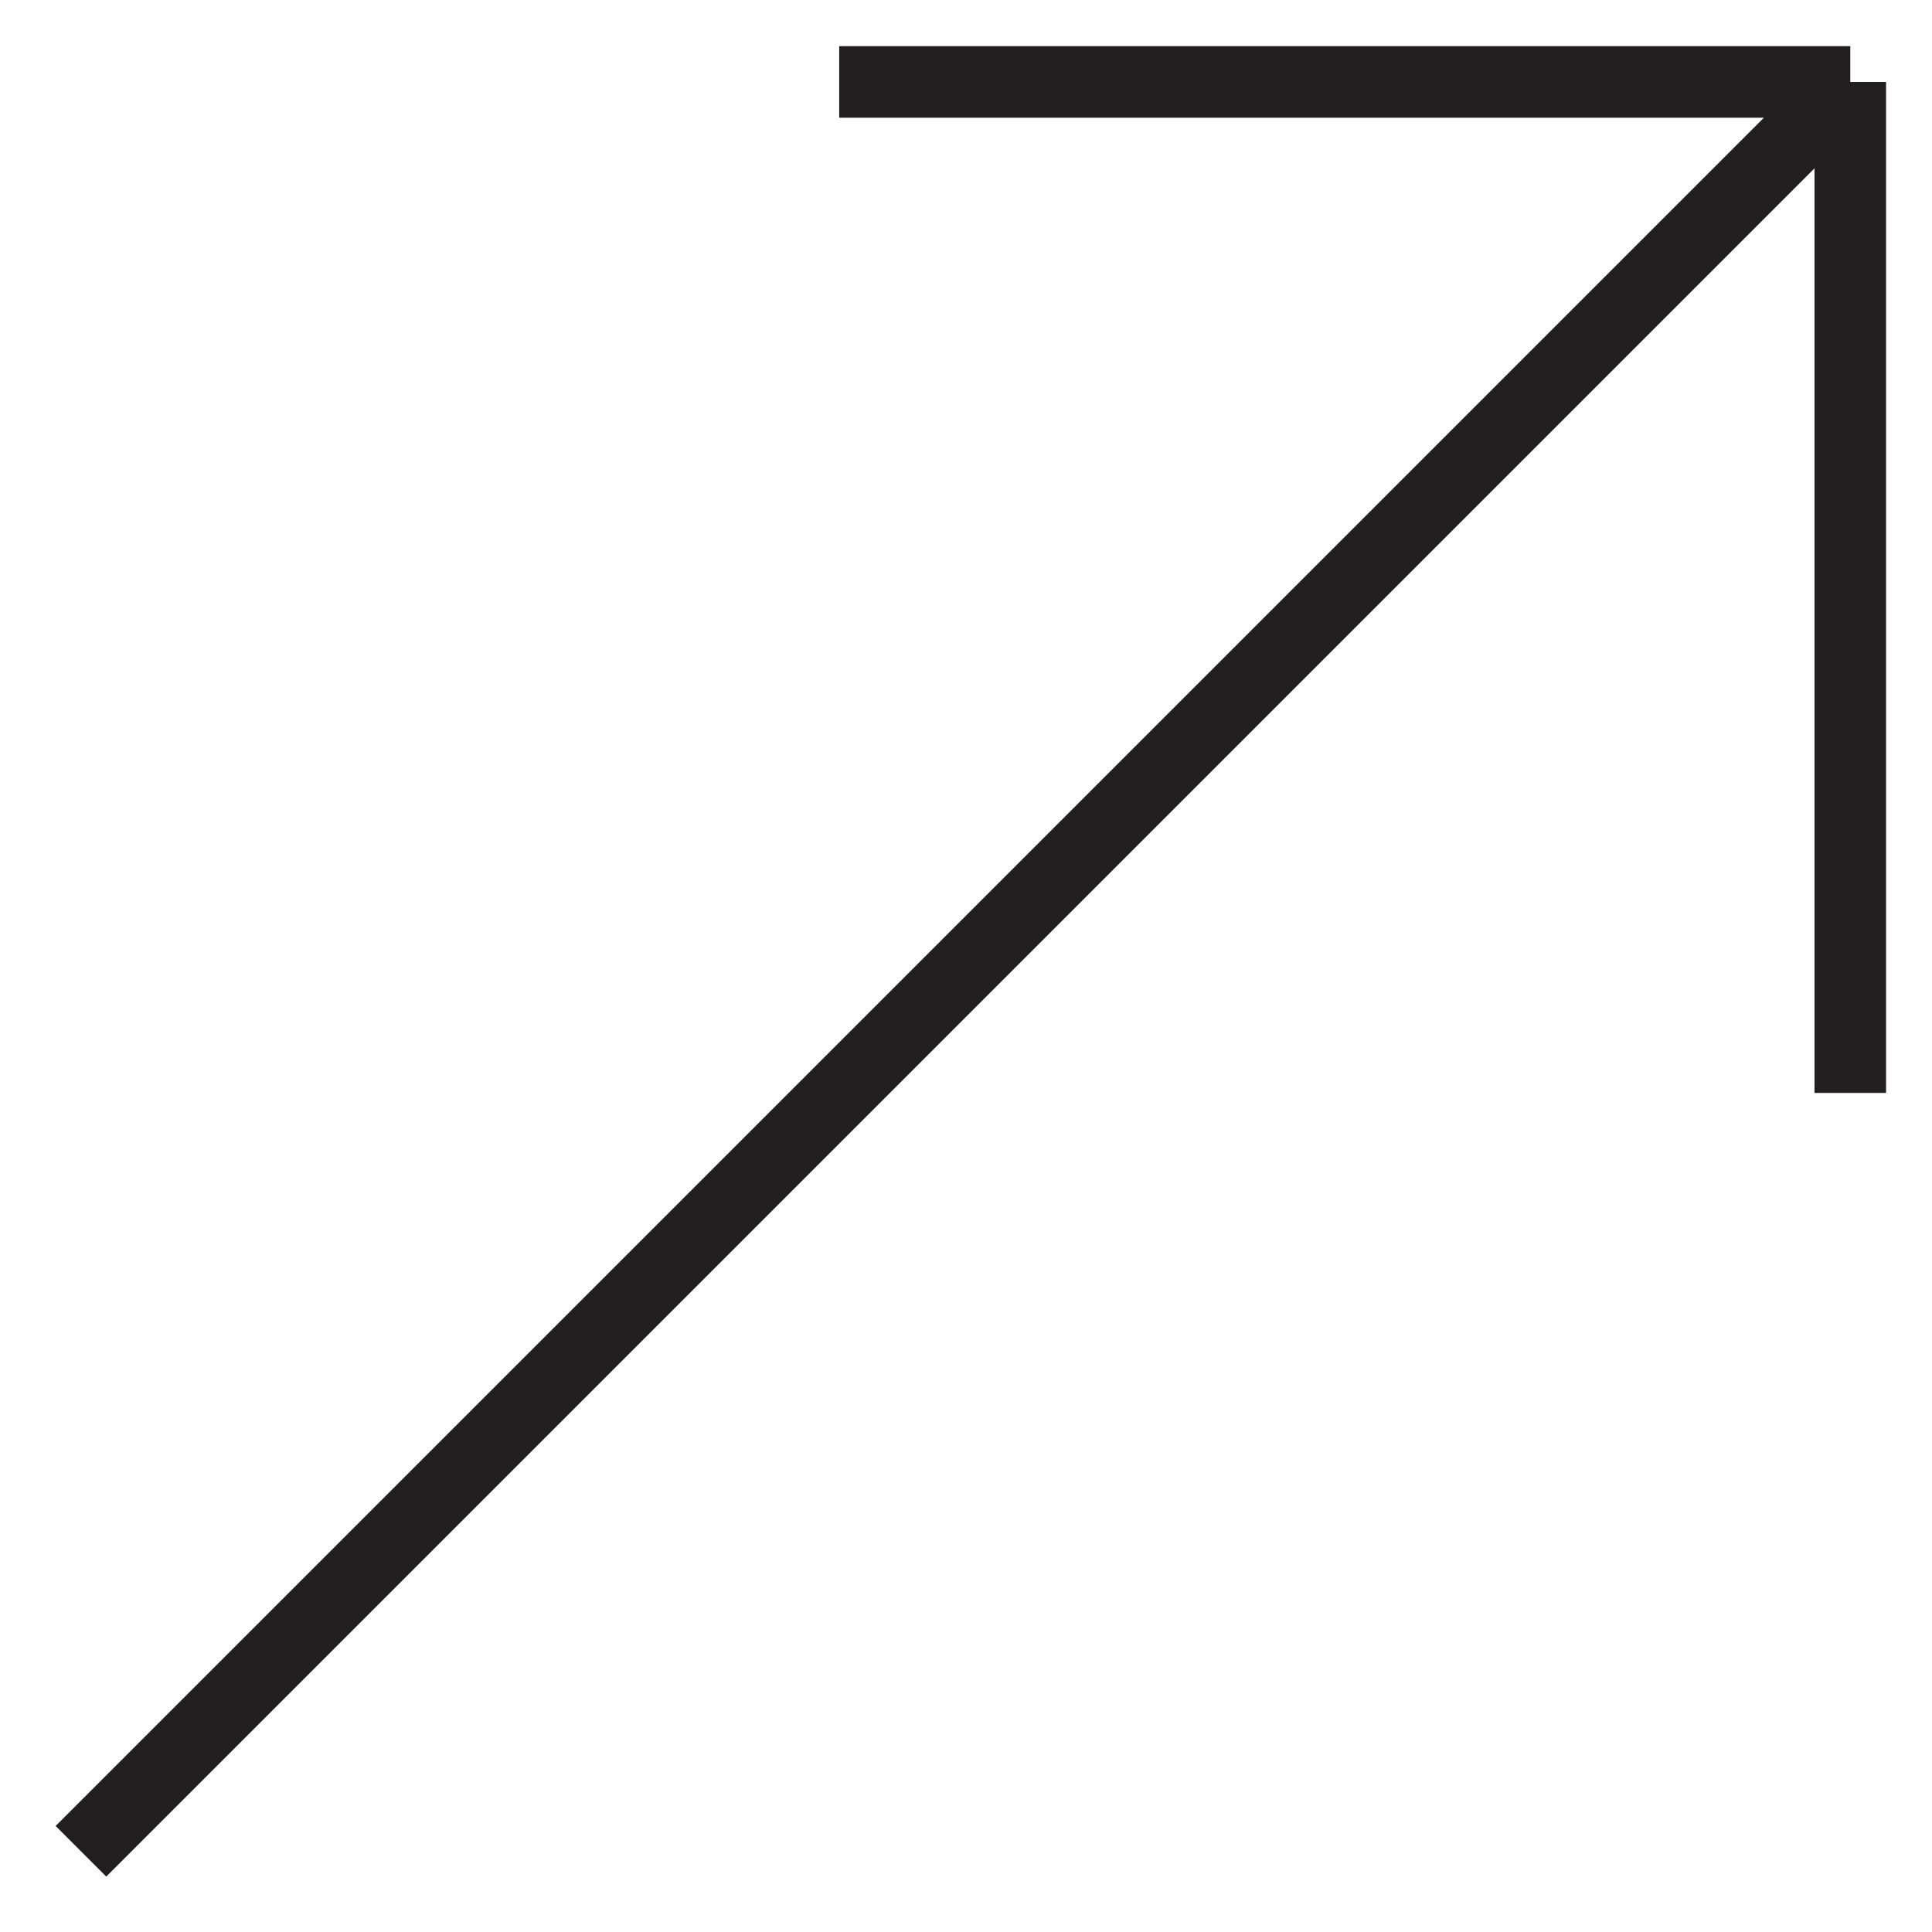
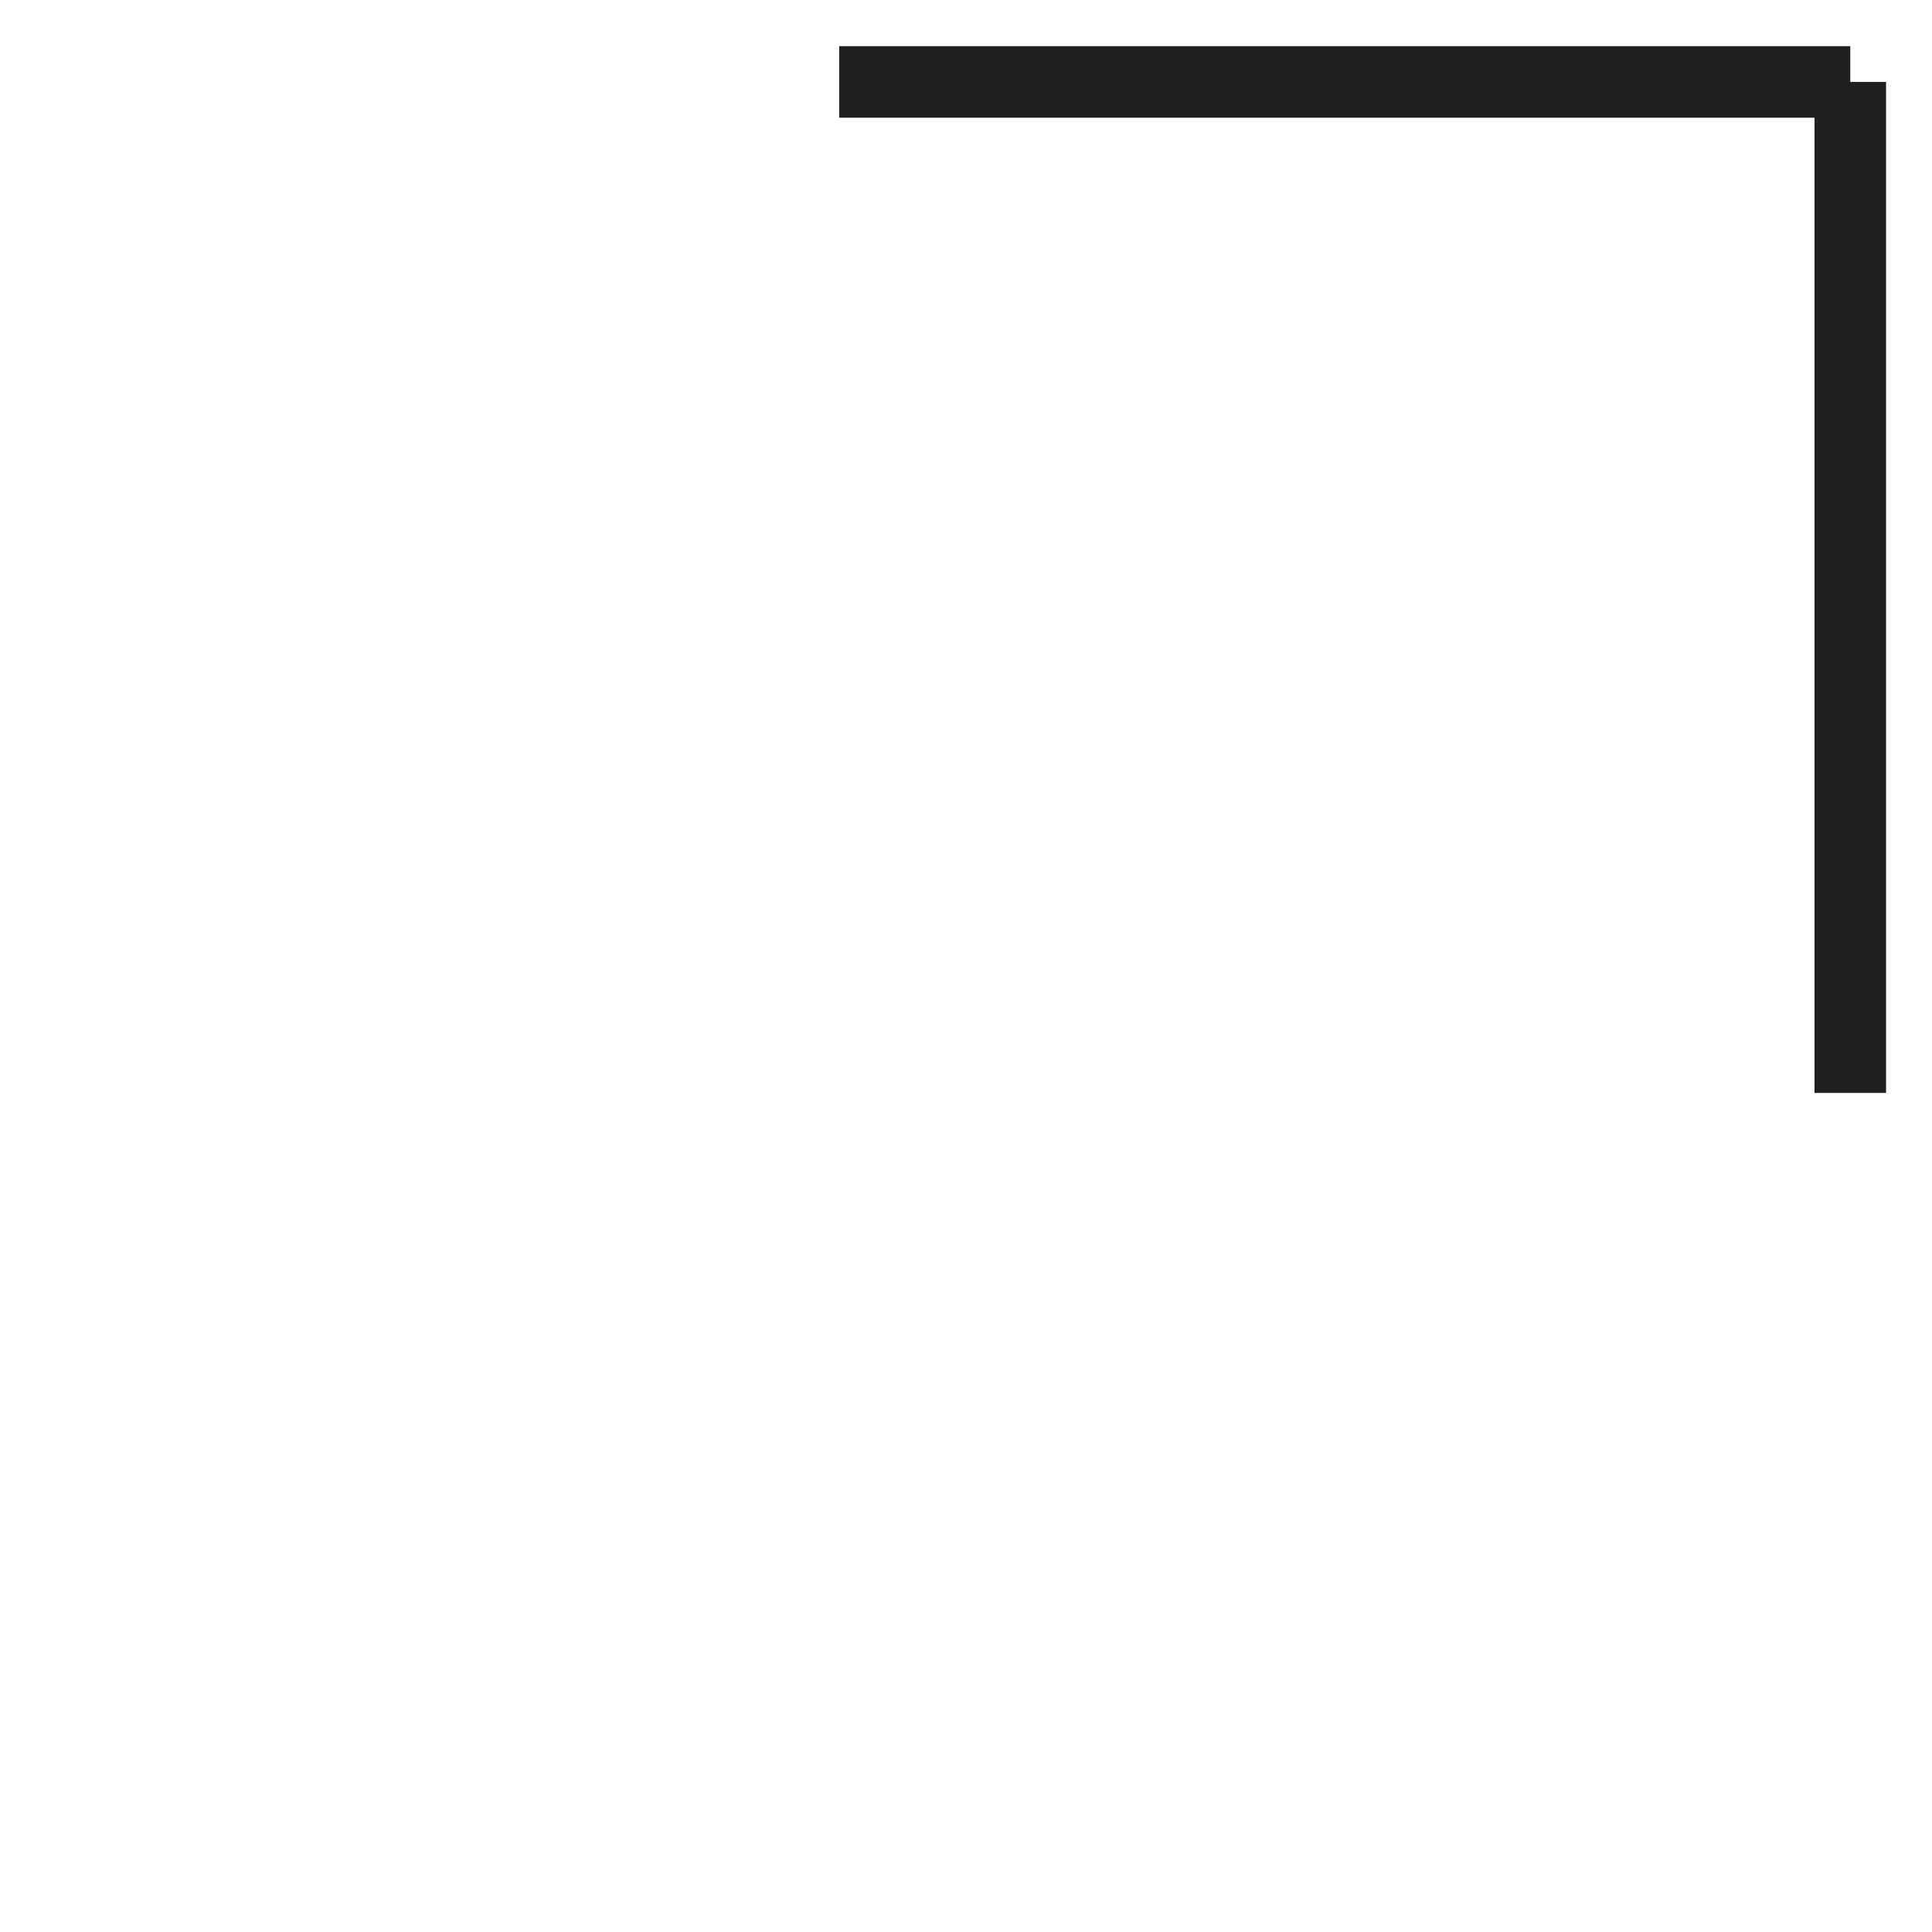
<svg xmlns="http://www.w3.org/2000/svg" width="27" height="27" viewBox="0 0 27 27" fill="none">
-   <path d="M1.131 25.872L25.858 1.145M25.858 1.145L11.728 1.145M25.858 1.145L25.858 15.274" stroke="#221F20" stroke-miterlimit="10" />
+   <path d="M1.131 25.872M25.858 1.145L11.728 1.145M25.858 1.145L25.858 15.274" stroke="#221F20" stroke-miterlimit="10" />
</svg>